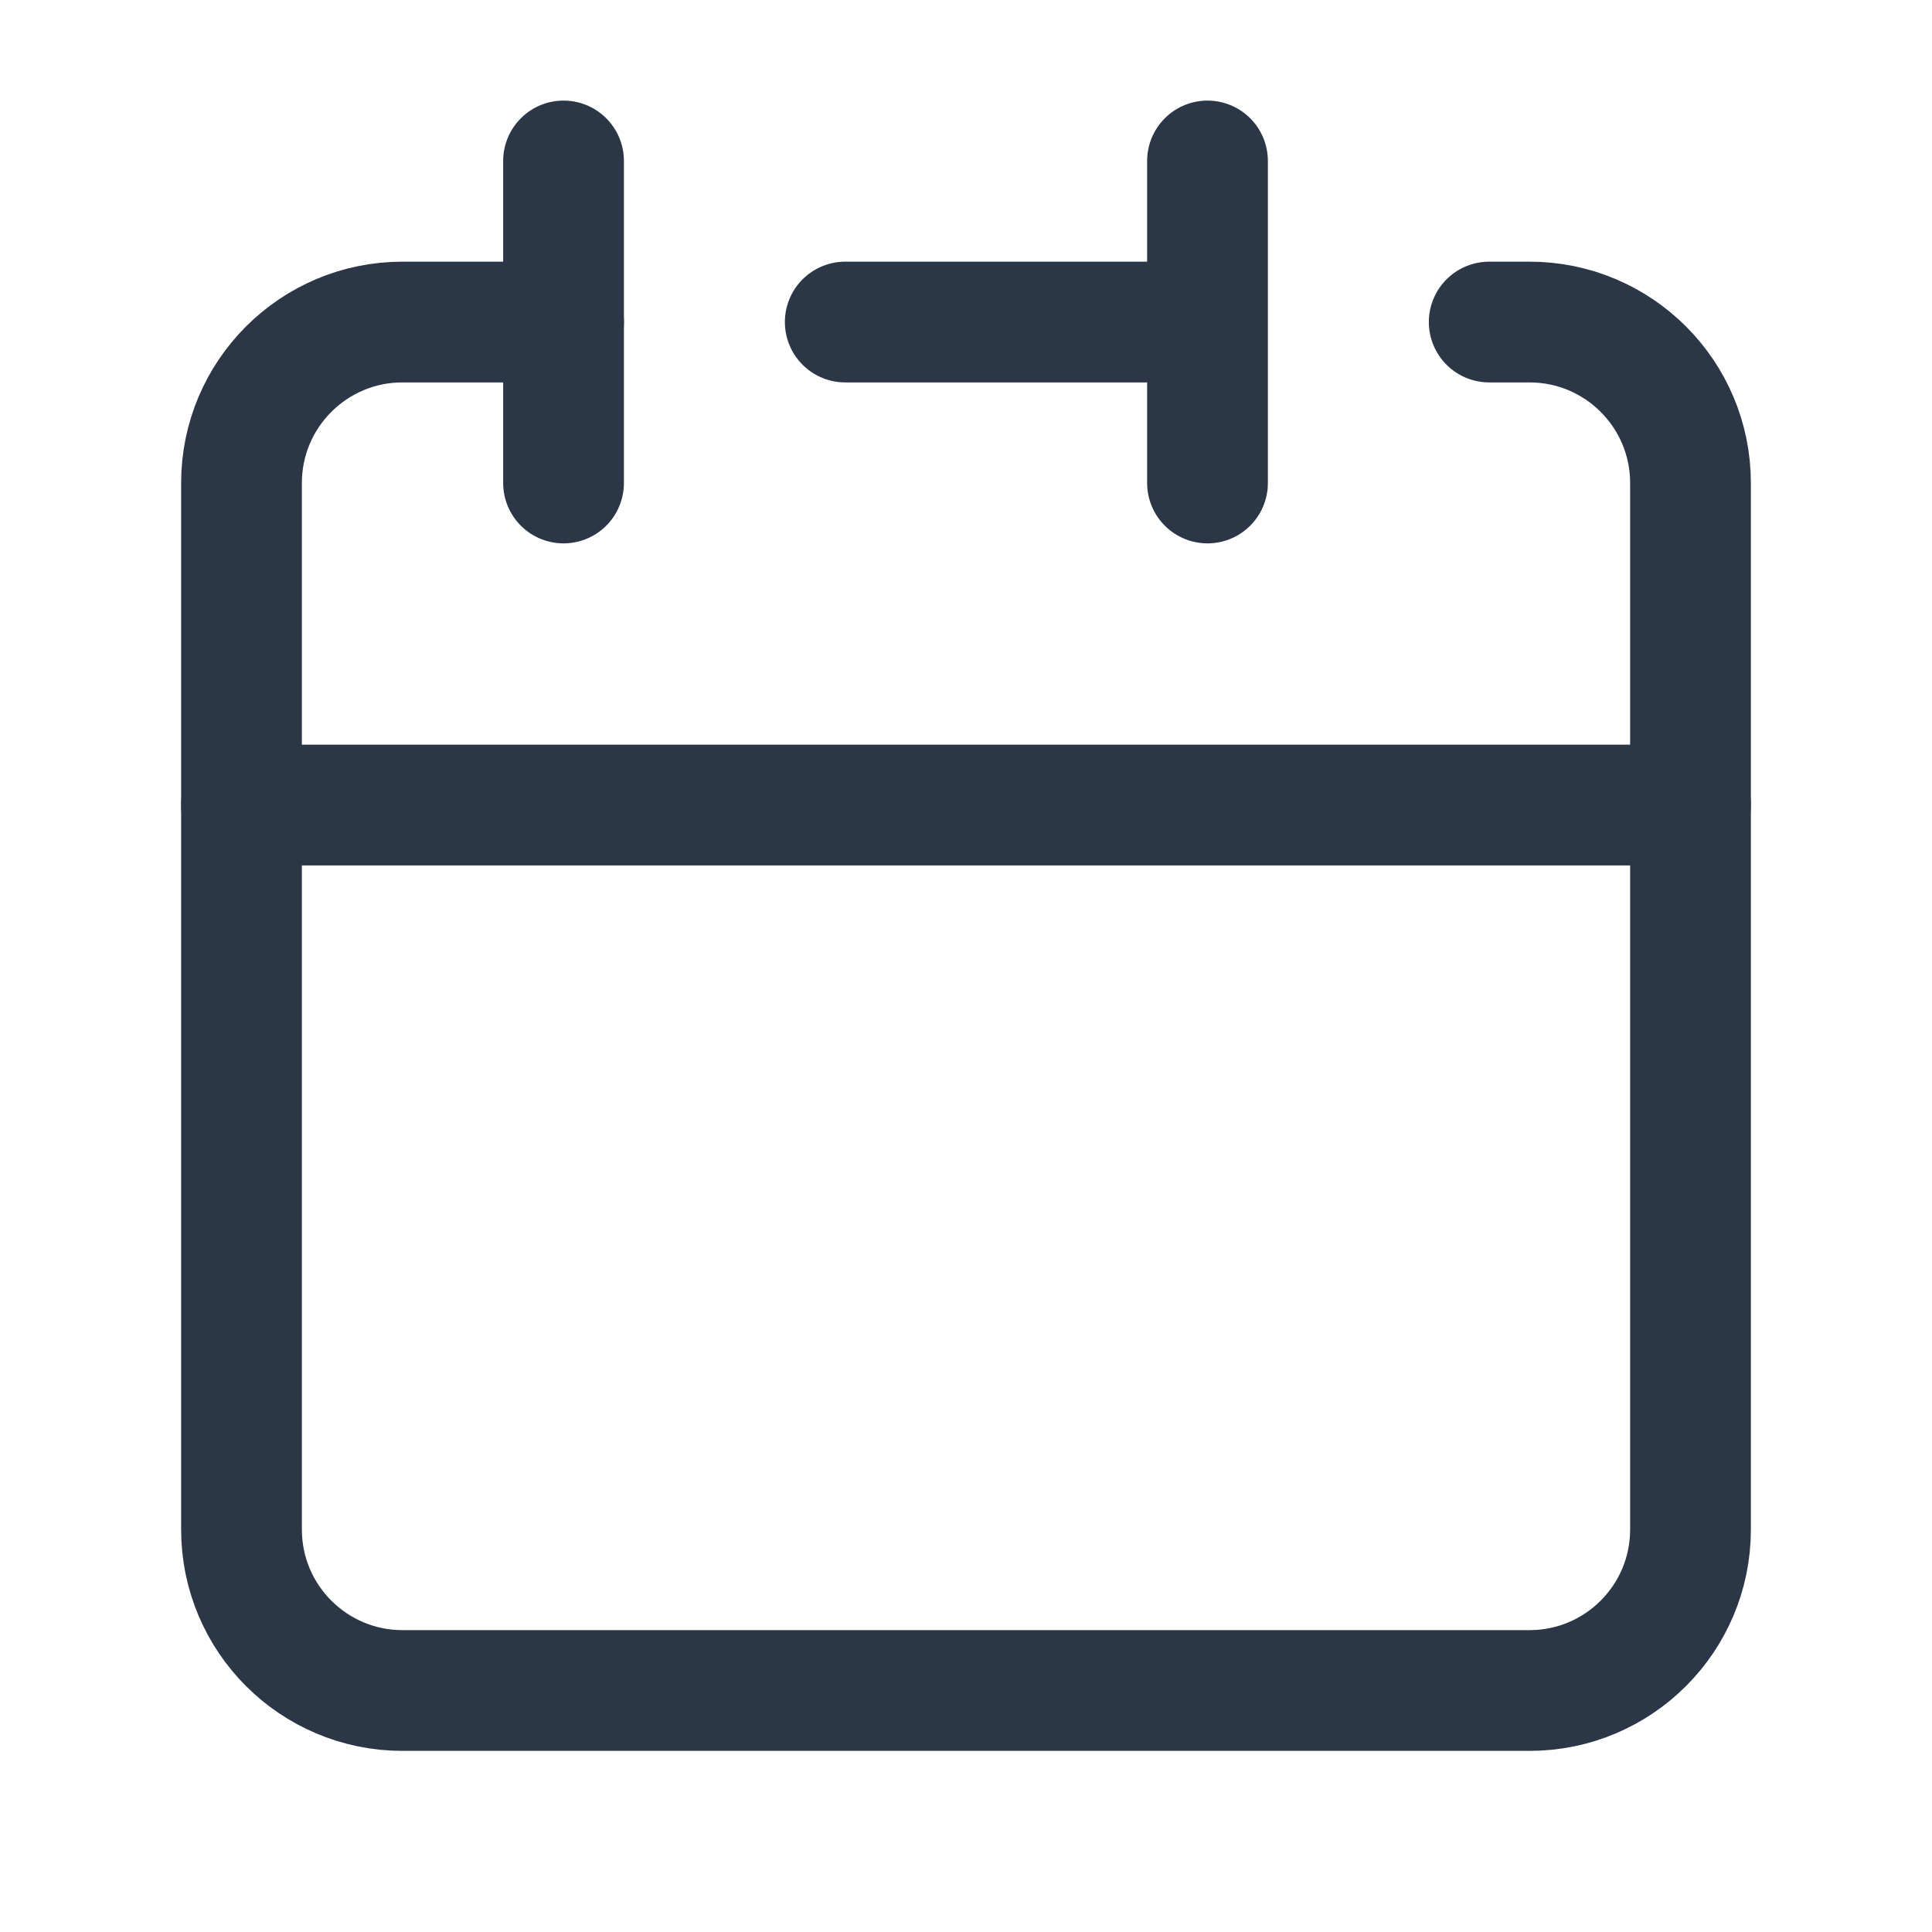
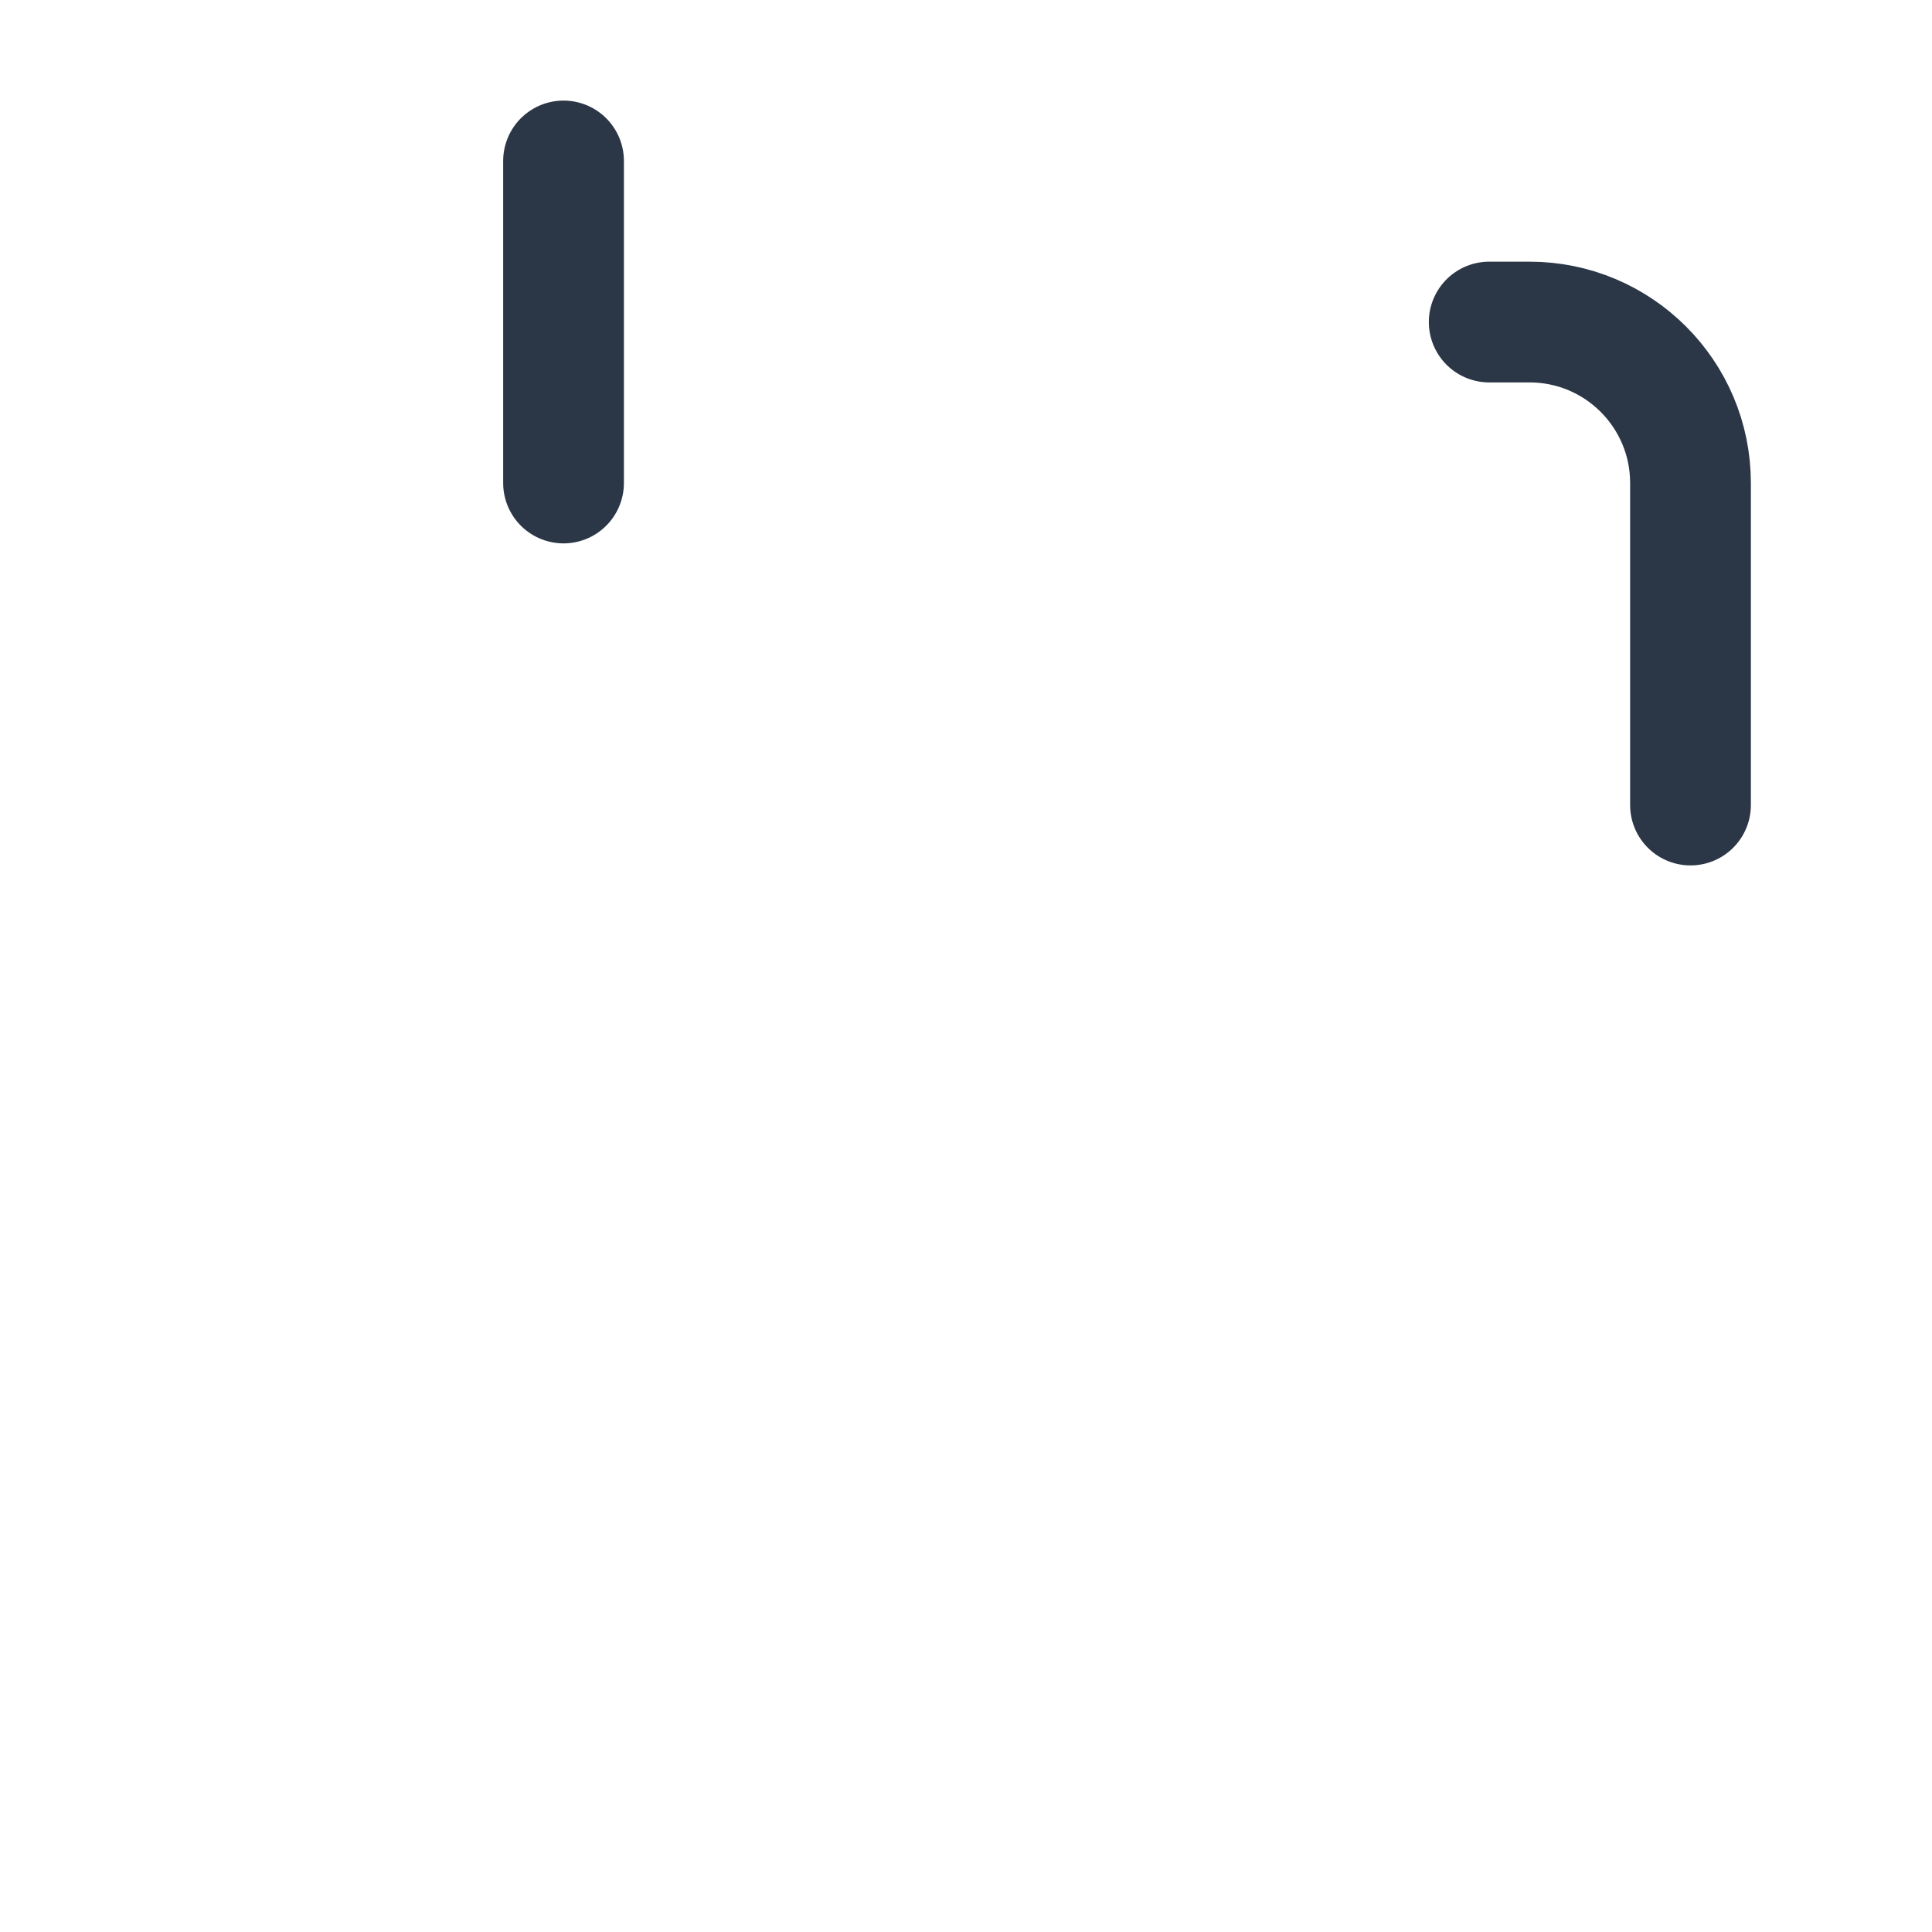
<svg xmlns="http://www.w3.org/2000/svg" width="16" height="16" viewBox="0 0 16 16" fill="none">
-   <path d="M10 2.667V1.333M10 2.667V4M10 2.667H7M2 6.667V12.667C2 13.403 2.597 14 3.333 14H12.667C13.403 14 14 13.403 14 12.667V6.667H2Z" stroke="#2B3746" stroke-linecap="round" stroke-linejoin="round" />
-   <path d="M2 6.667V4C2 3.264 2.597 2.667 3.333 2.667H4.667" stroke="#2B3746" stroke-linecap="round" stroke-linejoin="round" />
  <path d="M4.667 1.333V4" stroke="#2B3746" stroke-linecap="round" stroke-linejoin="round" />
  <path d="M14 6.667V4C14 3.264 13.403 2.667 12.667 2.667H12.333" stroke="#2B3746" stroke-linecap="round" stroke-linejoin="round" />
</svg>